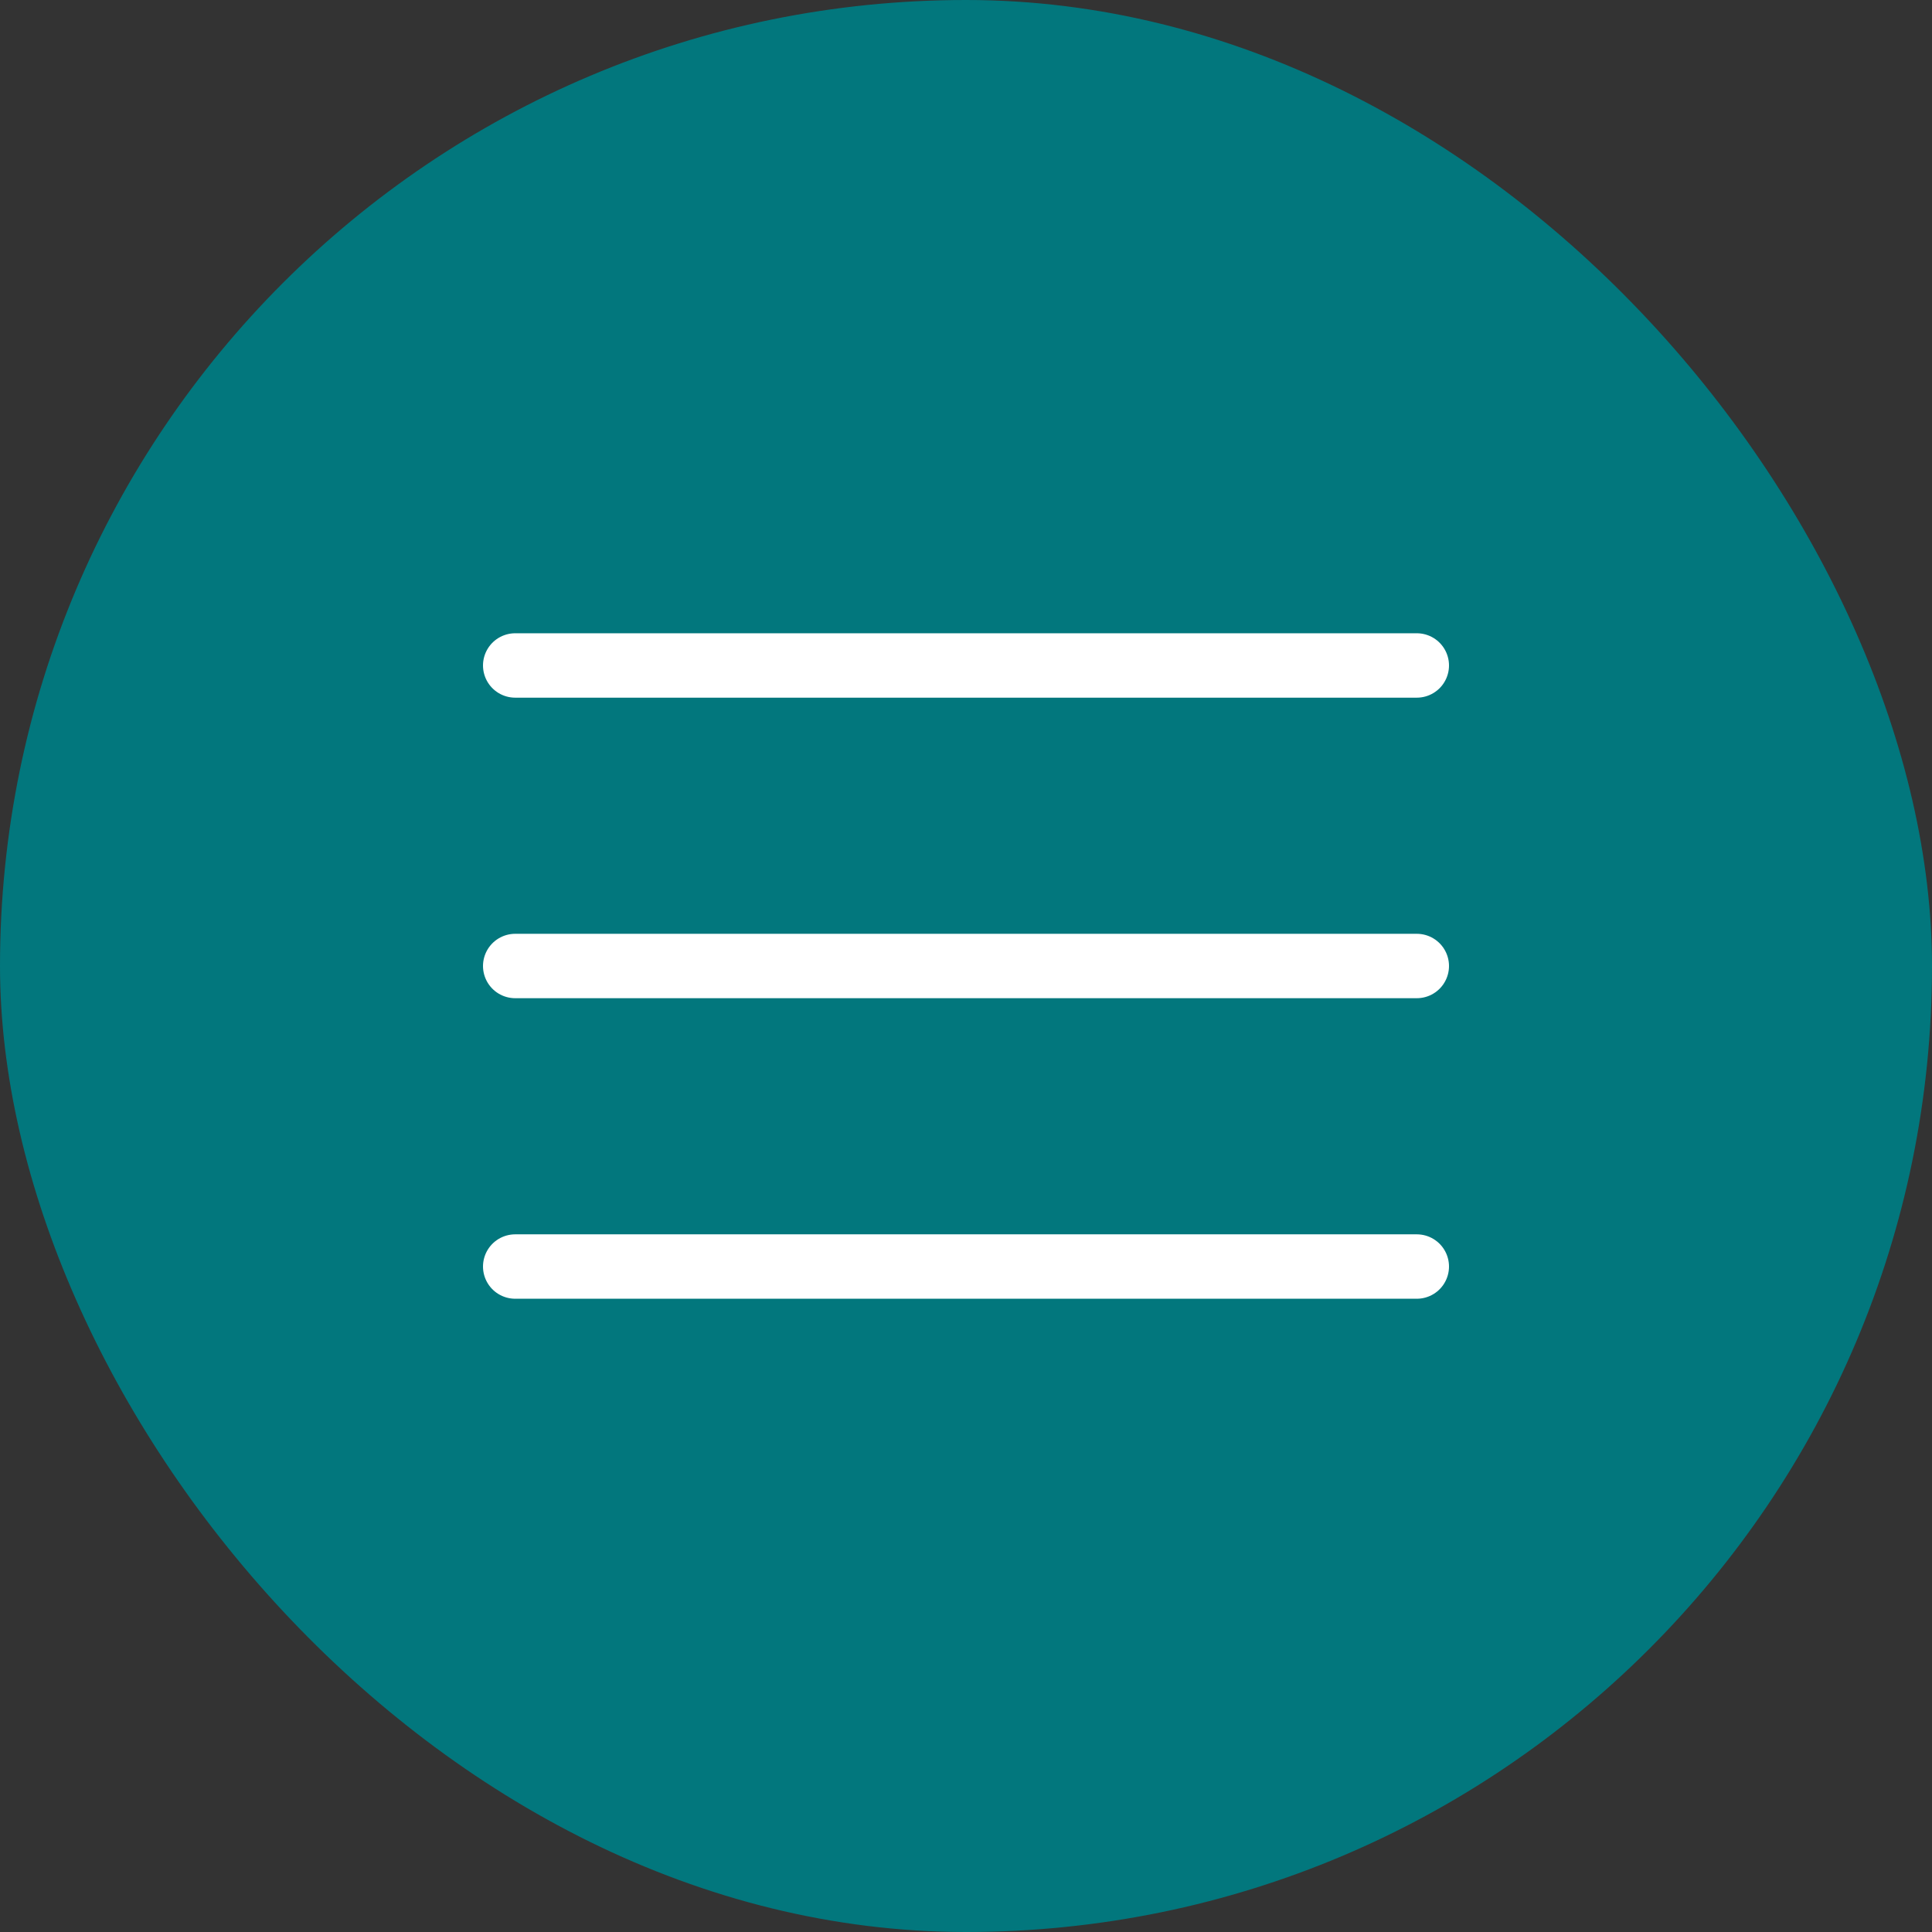
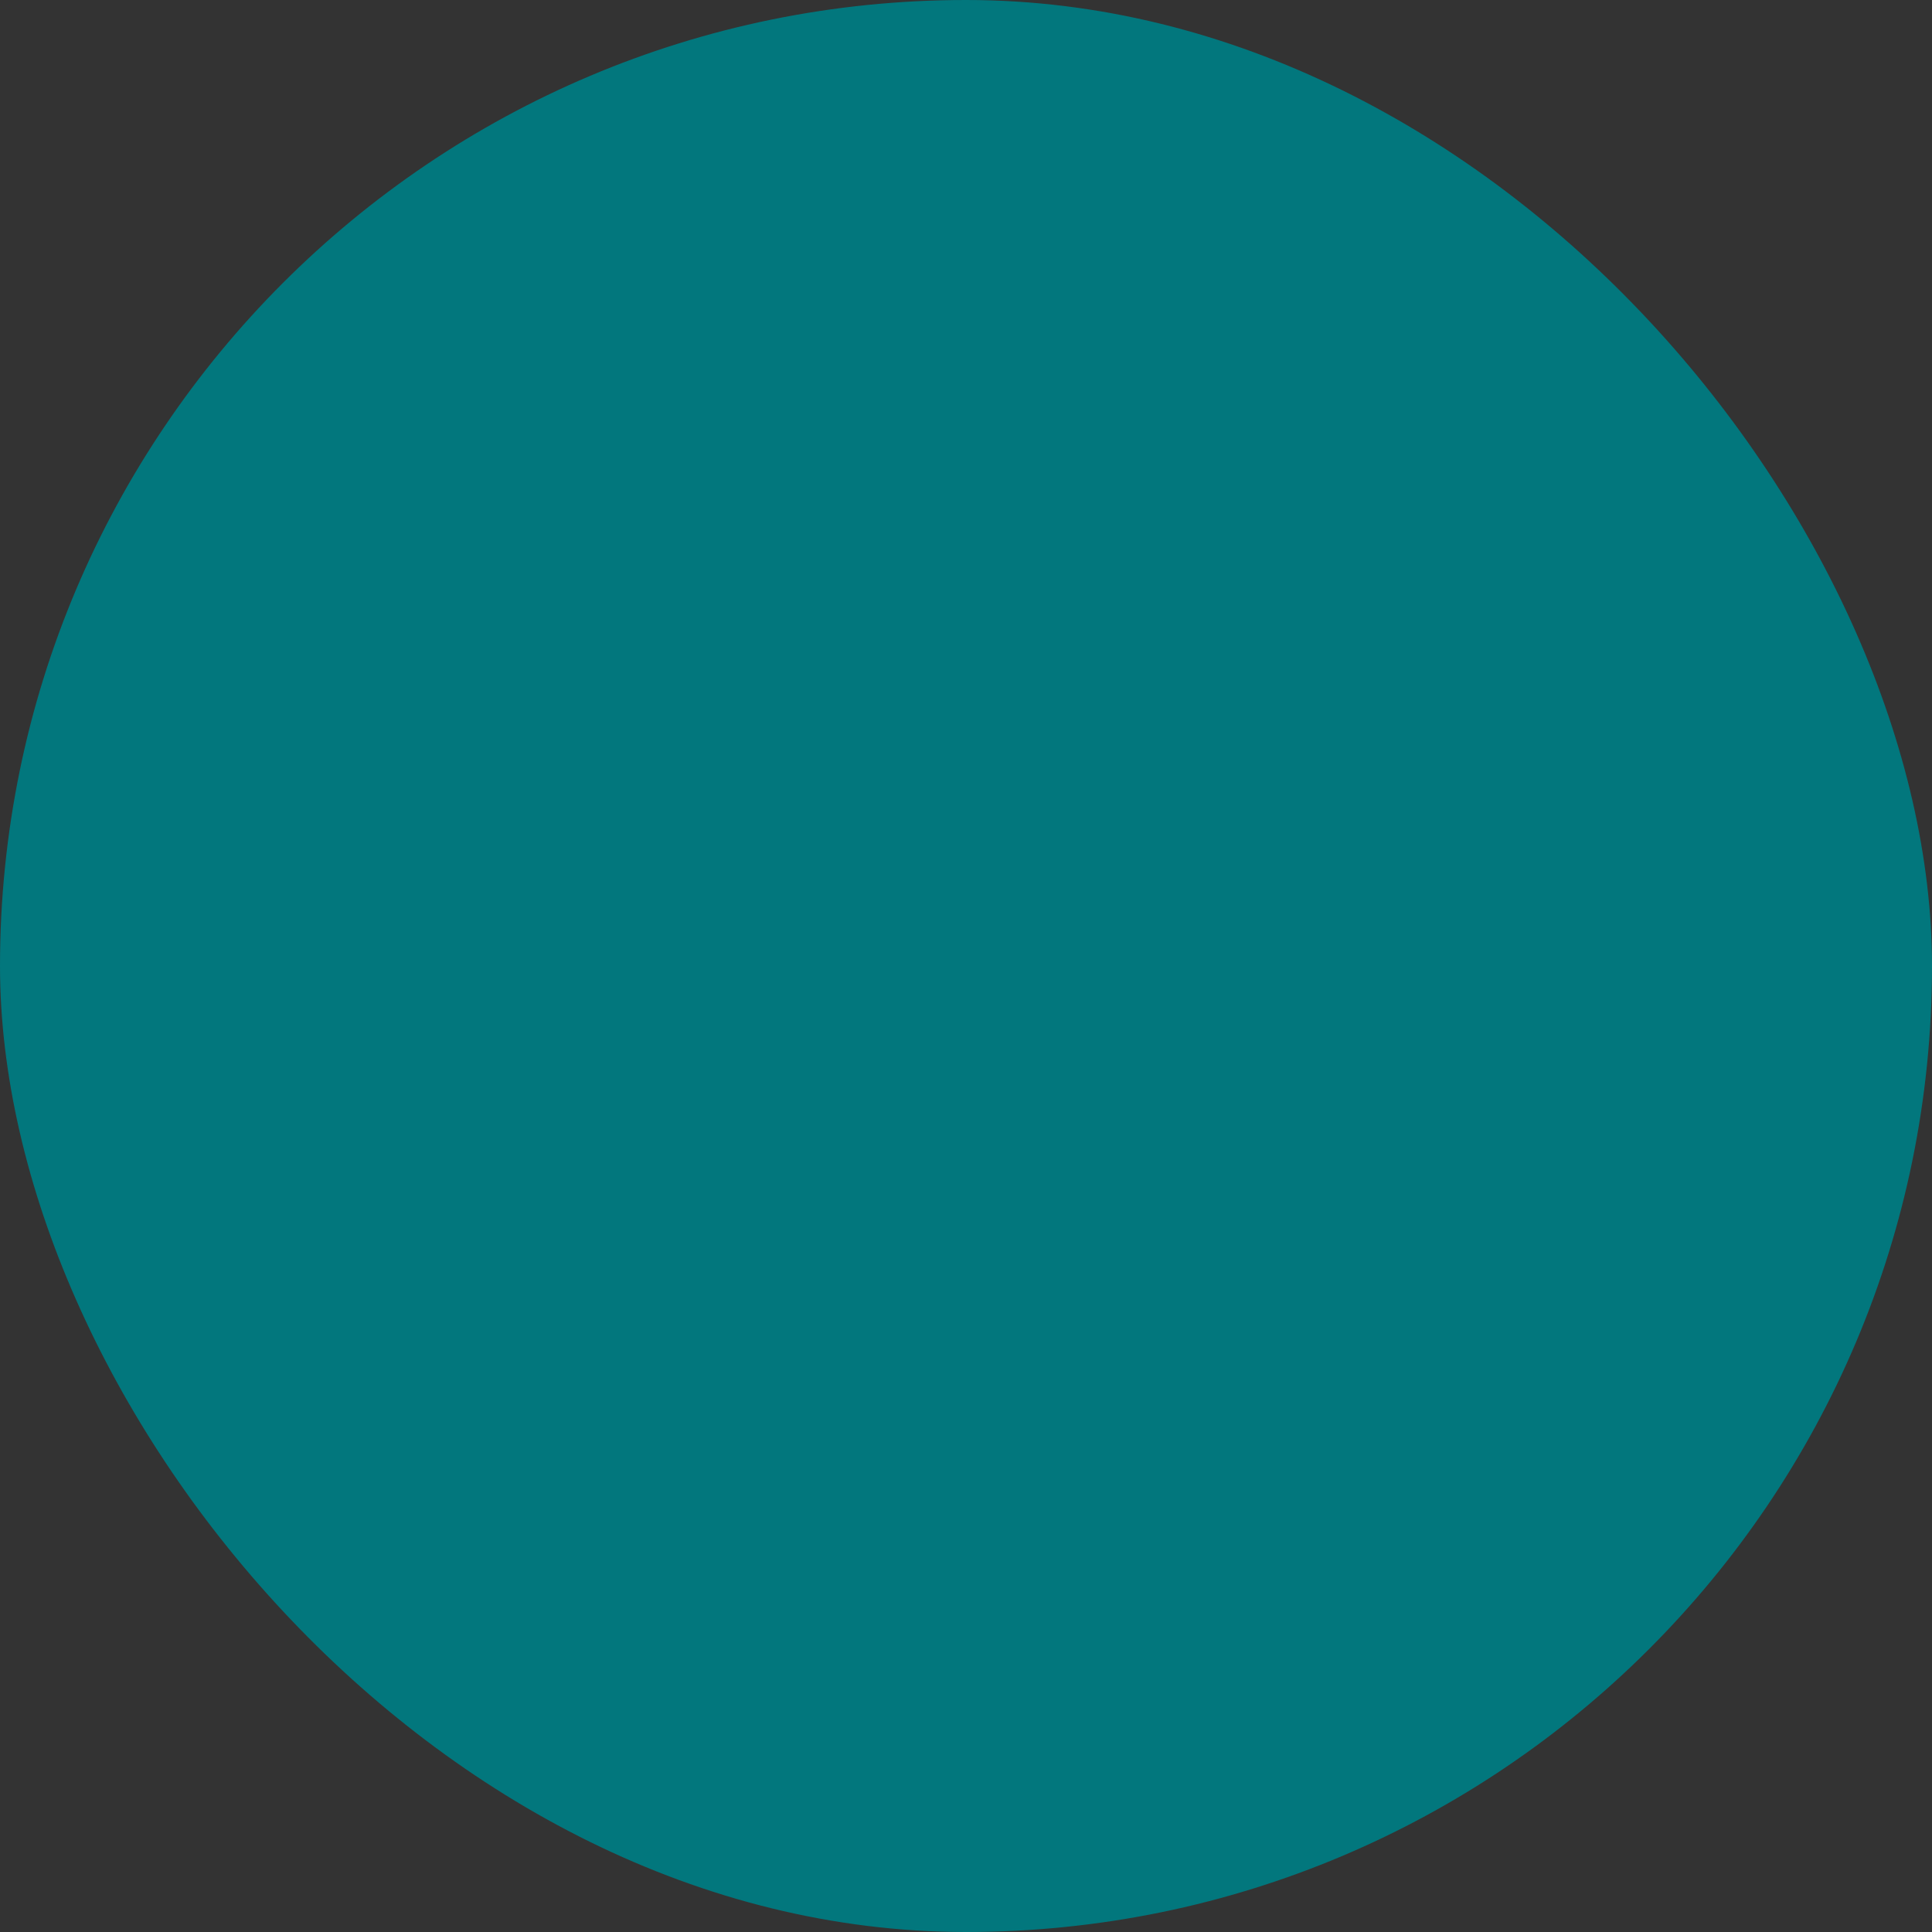
<svg xmlns="http://www.w3.org/2000/svg" width="45" height="45" viewBox="0 0 45 45" fill="none">
  <rect x="0" y="0" width="45" height="45" fill="#333333" stroke="none" />
  <rect width="45" height="45" rx="22.5" fill="#02777D" />
-   <path d="M12 15.5H33M12 22.5H33M12 29.5H33" stroke="white" stroke-width="1.5" stroke-linecap="round" />
</svg>